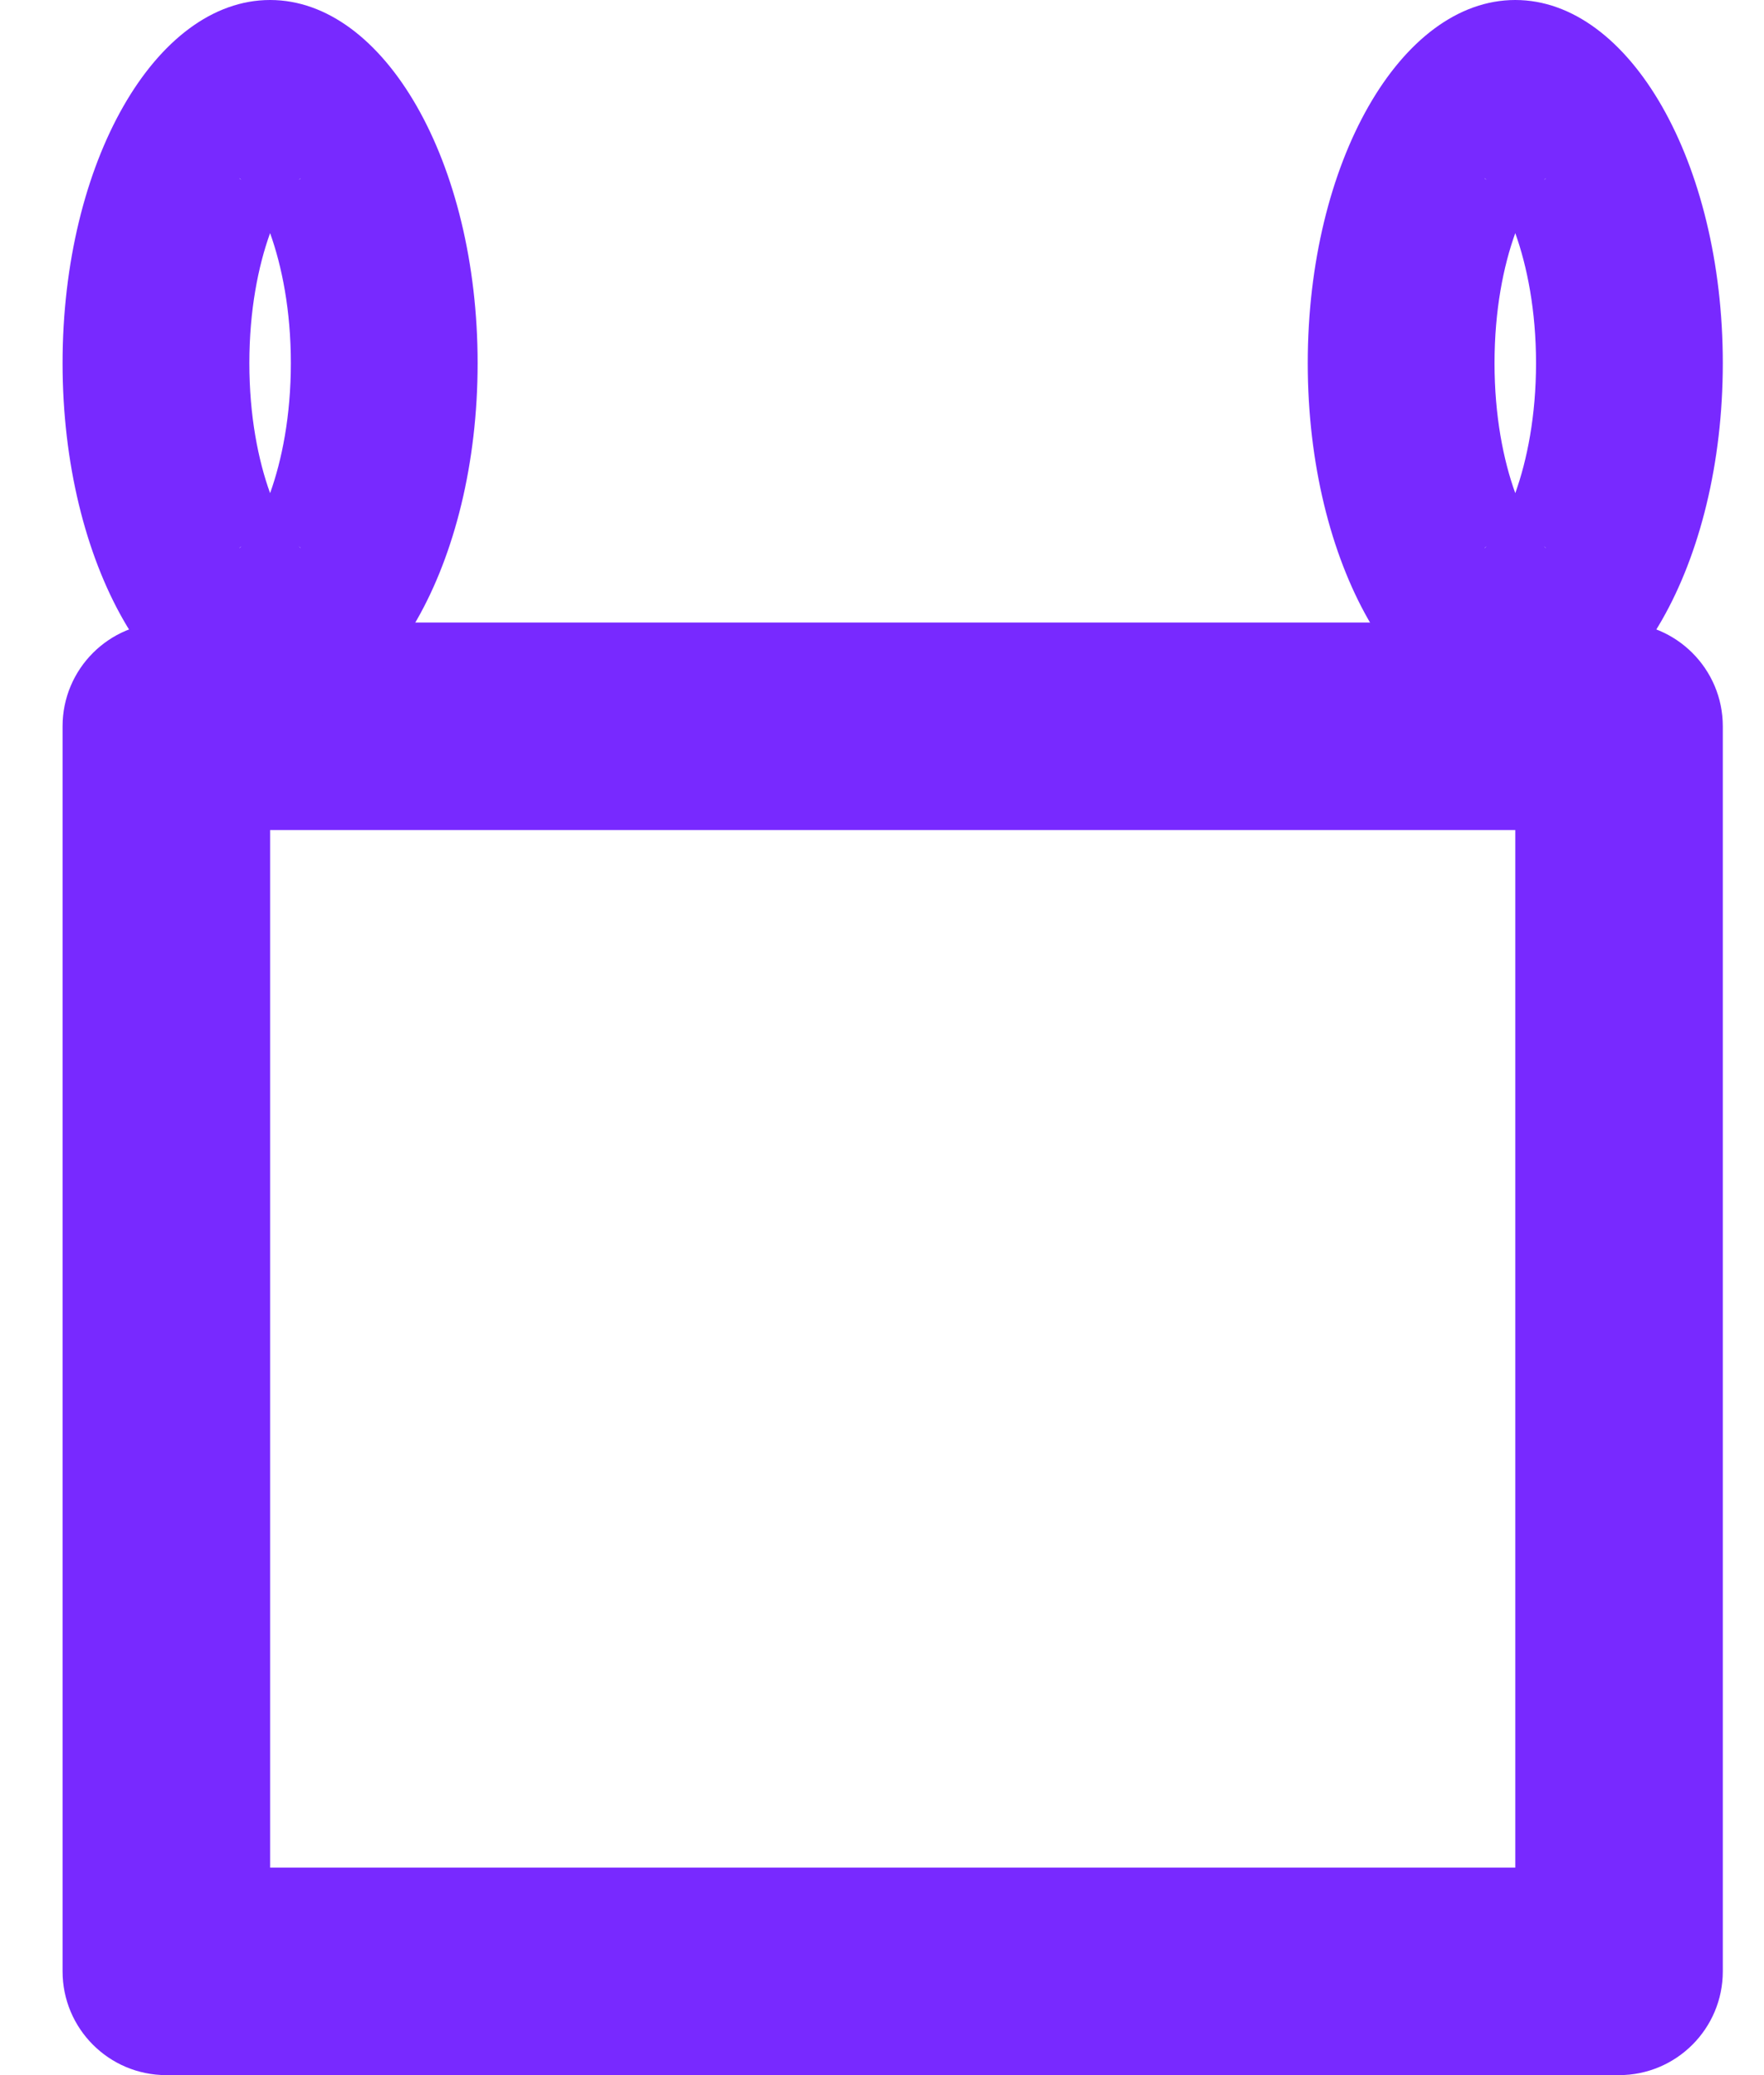
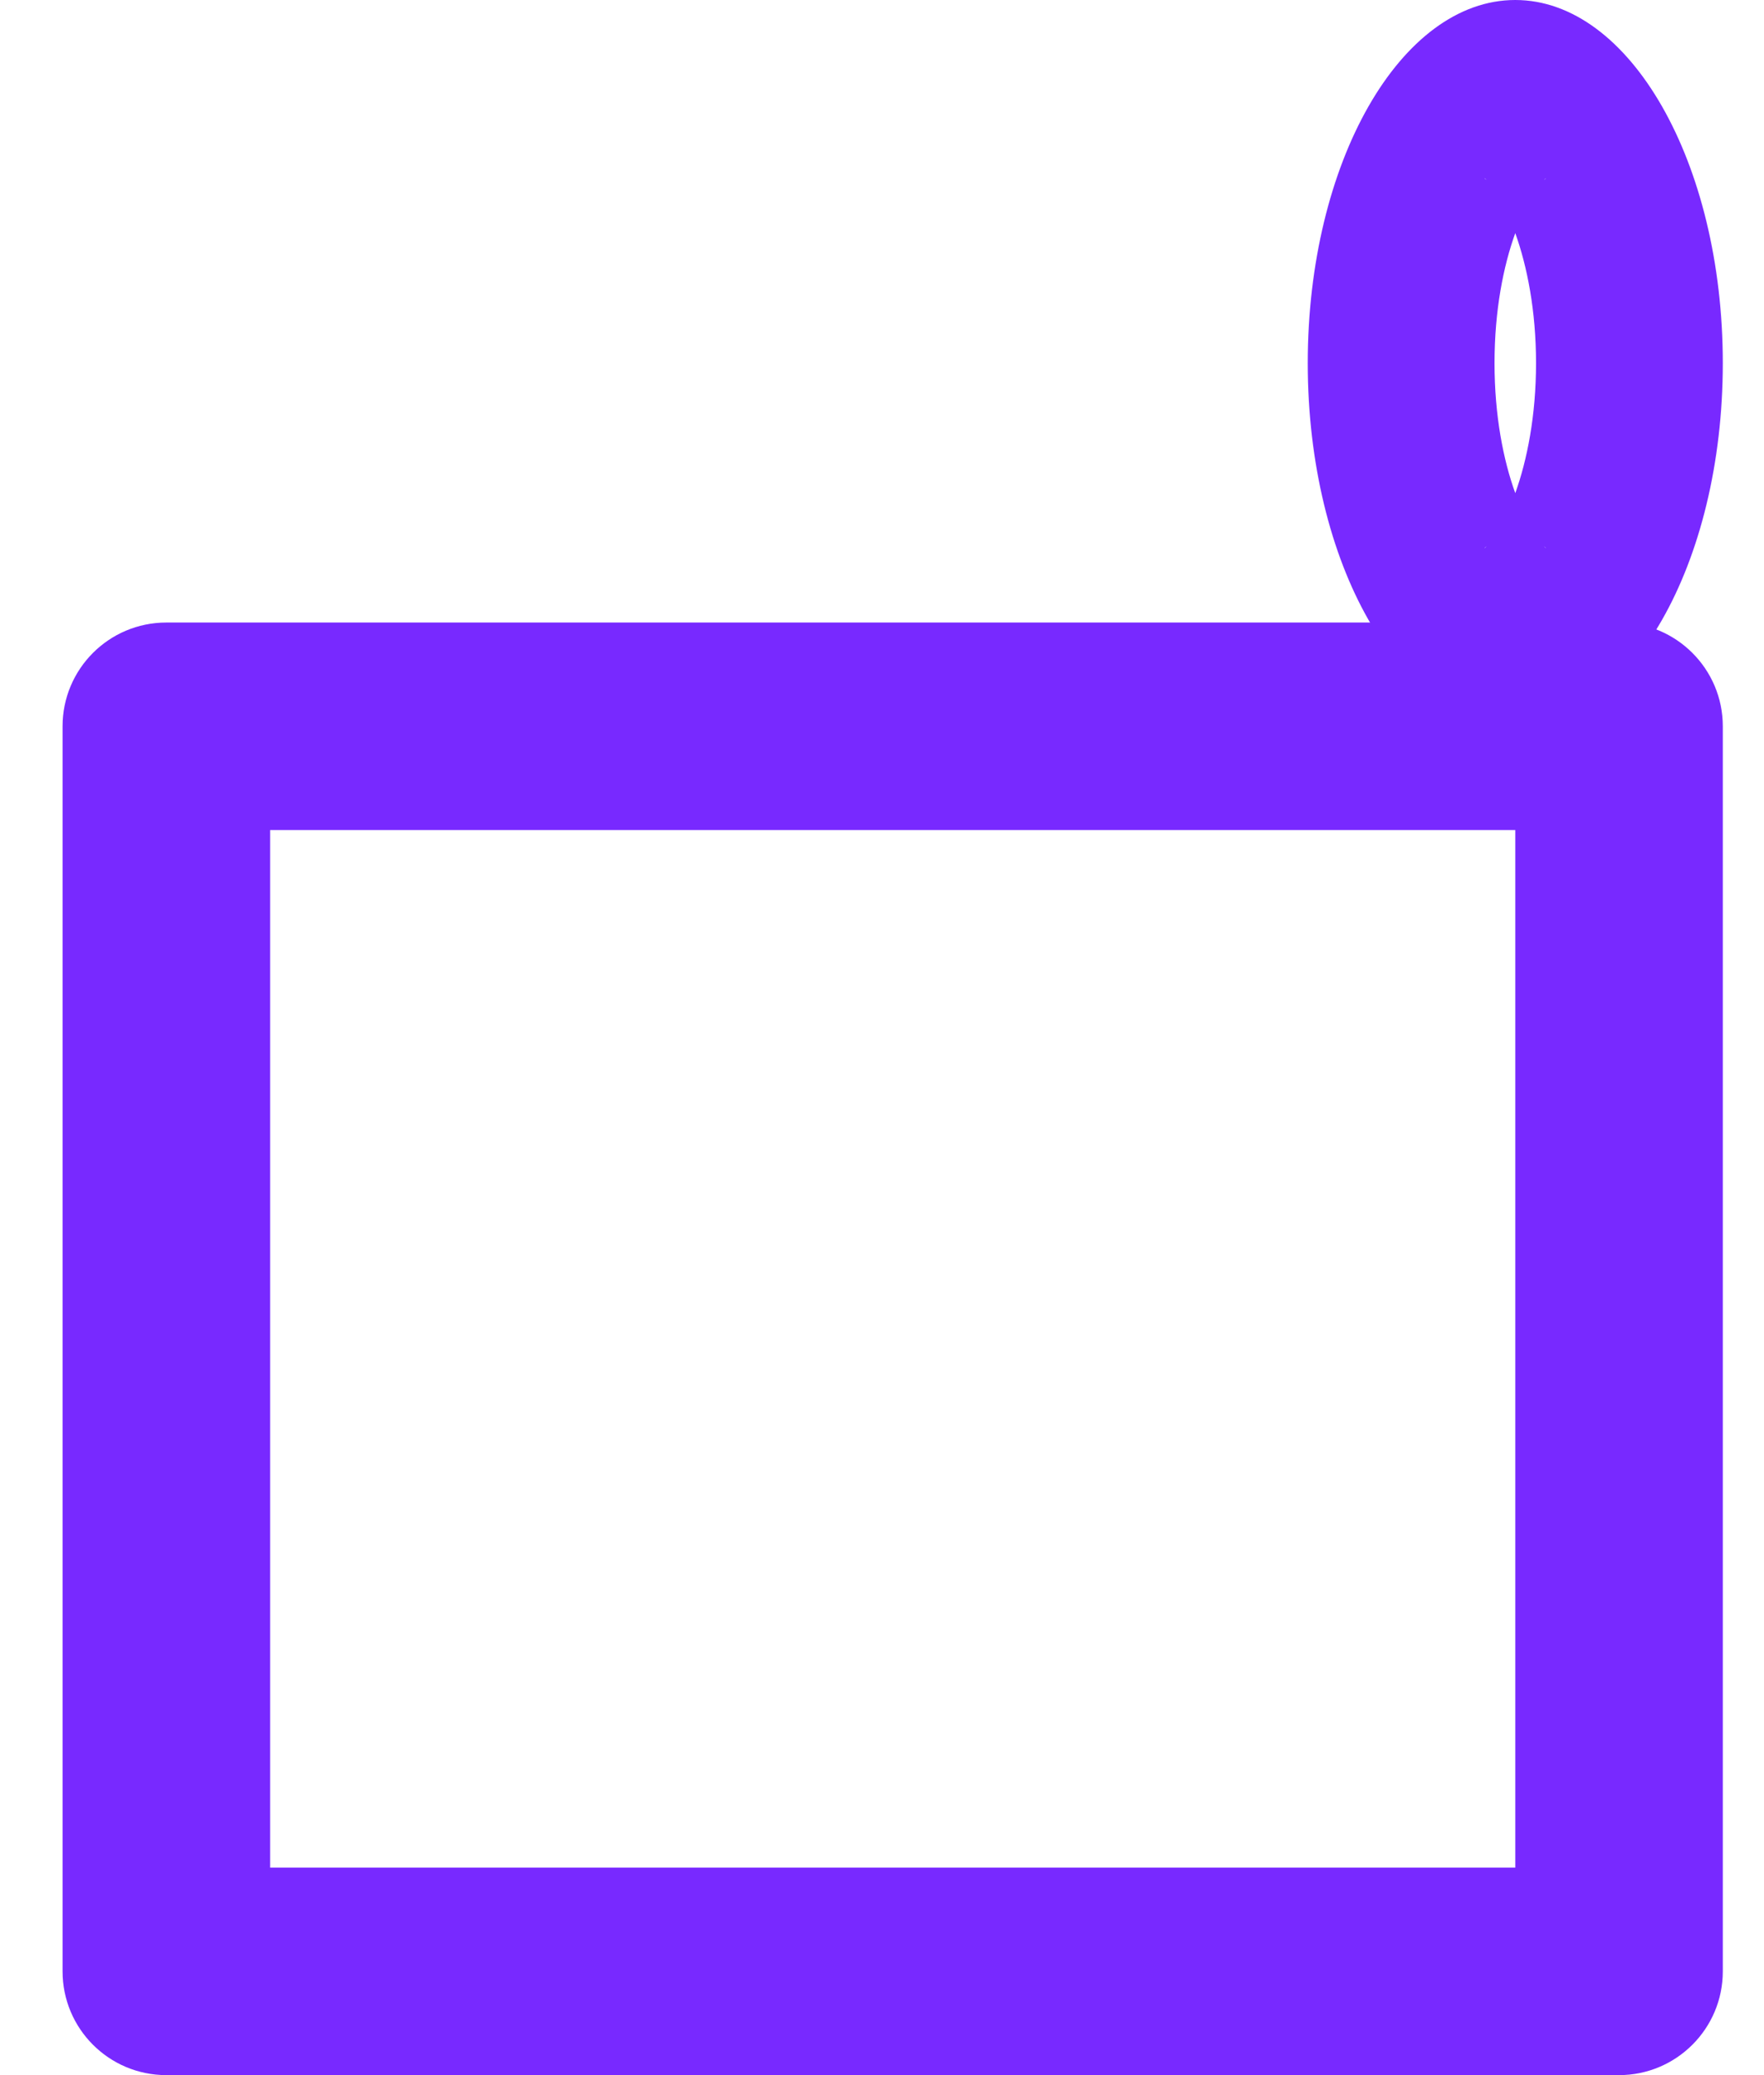
<svg xmlns="http://www.w3.org/2000/svg" width="17" height="20" viewBox="0 0 17 20" fill="none">
  <path fill-rule="evenodd" clip-rule="evenodd" d="M2.603 8V18H14.603V8H2.603ZM1.603 6C1.05 6 0.603 6.448 0.603 7V19C0.603 19.552 1.05 20 1.603 20H15.603C16.155 20 16.603 19.552 16.603 19V7C16.603 6.448 16.155 6 15.603 6H1.603Z" fill="#7829FF" />
-   <path fill-rule="evenodd" clip-rule="evenodd" d="M2.603 4.753C2.717 4.435 2.803 4.007 2.803 3.5C2.803 2.993 2.717 2.565 2.603 2.247C2.488 2.565 2.403 2.993 2.403 3.5C2.403 4.007 2.488 4.435 2.603 4.753ZM2.307 5.282C2.307 5.281 2.313 5.274 2.327 5.265C2.314 5.278 2.308 5.283 2.307 5.282ZM2.878 5.265C2.892 5.274 2.898 5.281 2.898 5.282C2.898 5.283 2.891 5.278 2.878 5.265ZM2.898 1.718C2.898 1.719 2.892 1.726 2.878 1.735C2.891 1.722 2.898 1.717 2.898 1.718ZM2.327 1.735C2.313 1.726 2.307 1.719 2.307 1.718C2.308 1.717 2.314 1.722 2.327 1.735ZM2.603 7C3.707 7 4.603 5.433 4.603 3.5C4.603 1.567 3.707 0 2.603 0C1.498 0 0.603 1.567 0.603 3.5C0.603 5.433 1.498 7 2.603 7Z" fill="#7829FF" />
  <path fill-rule="evenodd" clip-rule="evenodd" d="M14.603 4.753C14.717 4.435 14.803 4.007 14.803 3.5C14.803 2.993 14.717 2.565 14.603 2.247C14.488 2.565 14.403 2.993 14.403 3.5C14.403 4.007 14.488 4.435 14.603 4.753ZM14.307 5.282C14.307 5.281 14.313 5.274 14.327 5.265C14.314 5.278 14.308 5.283 14.307 5.282ZM14.879 5.265C14.892 5.274 14.898 5.281 14.898 5.282C14.898 5.283 14.891 5.278 14.879 5.265ZM14.898 1.718C14.898 1.719 14.892 1.726 14.879 1.735C14.891 1.722 14.898 1.717 14.898 1.718ZM14.327 1.735C14.313 1.726 14.307 1.719 14.307 1.718C14.308 1.717 14.314 1.722 14.327 1.735ZM14.603 7C15.707 7 16.603 5.433 16.603 3.5C16.603 1.567 15.707 0 14.603 0C13.498 0 12.603 1.567 12.603 3.5C12.603 5.433 13.498 7 14.603 7Z" fill="#7829FF" />
</svg>